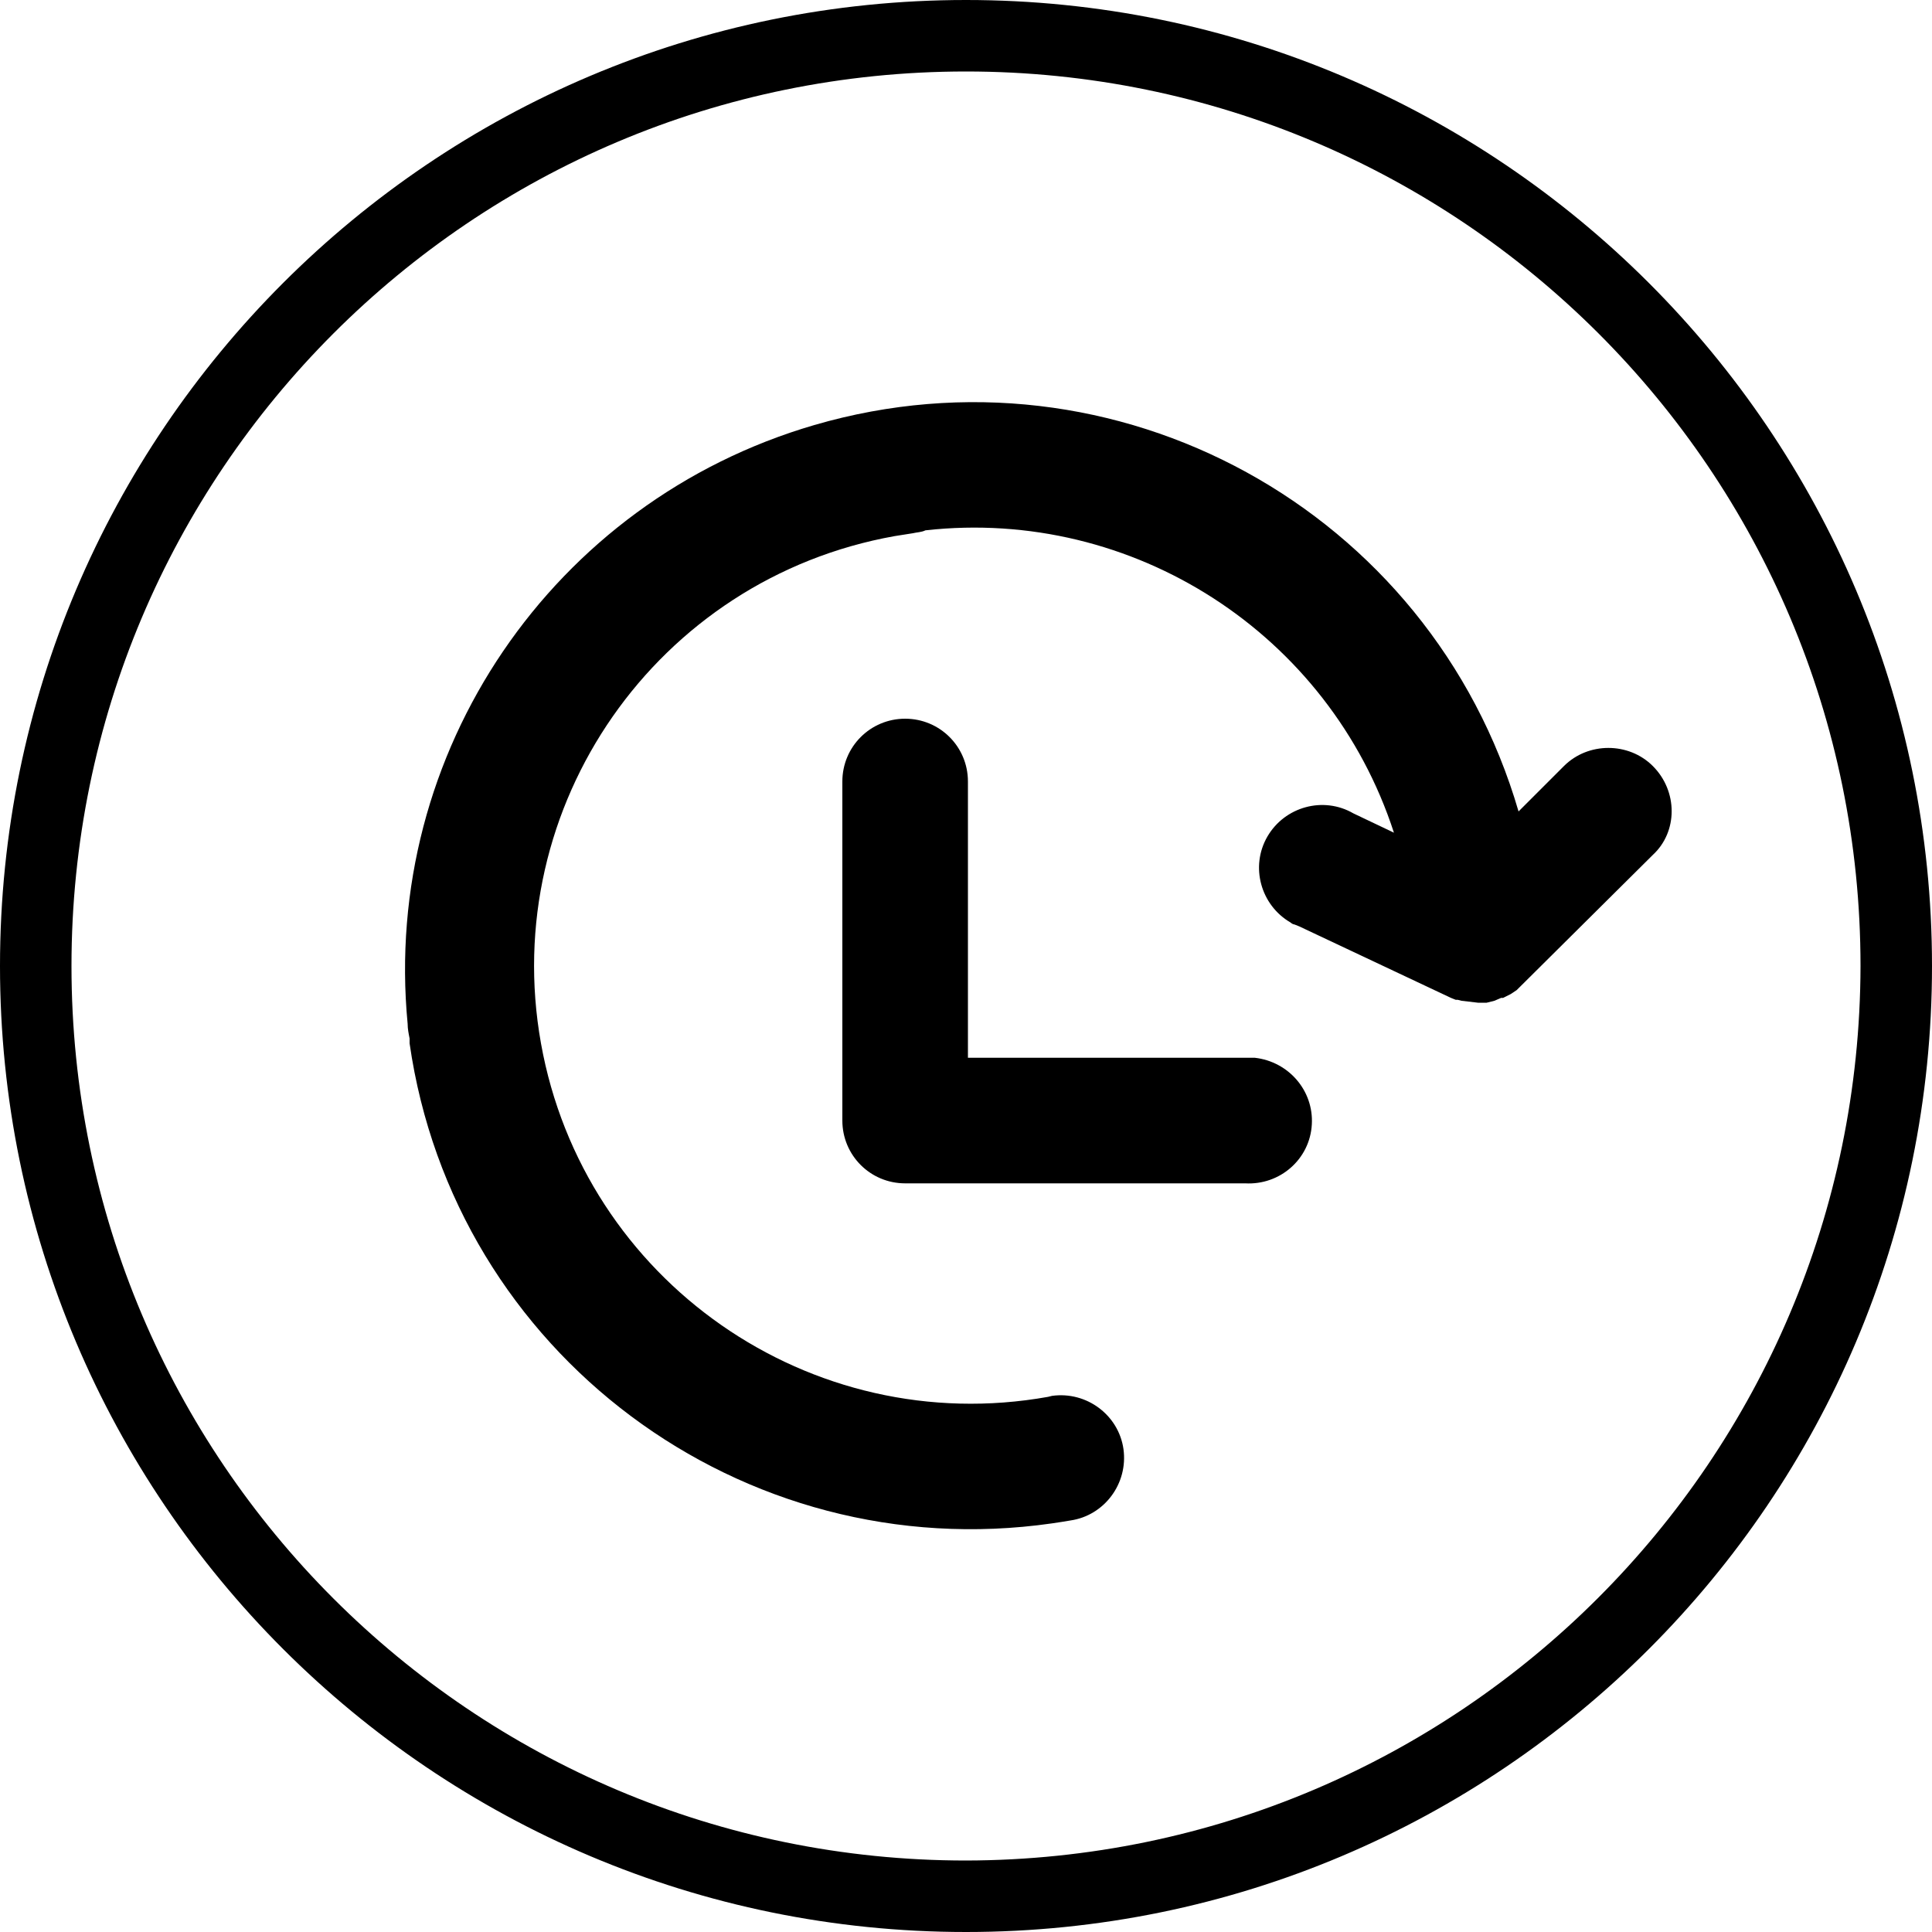
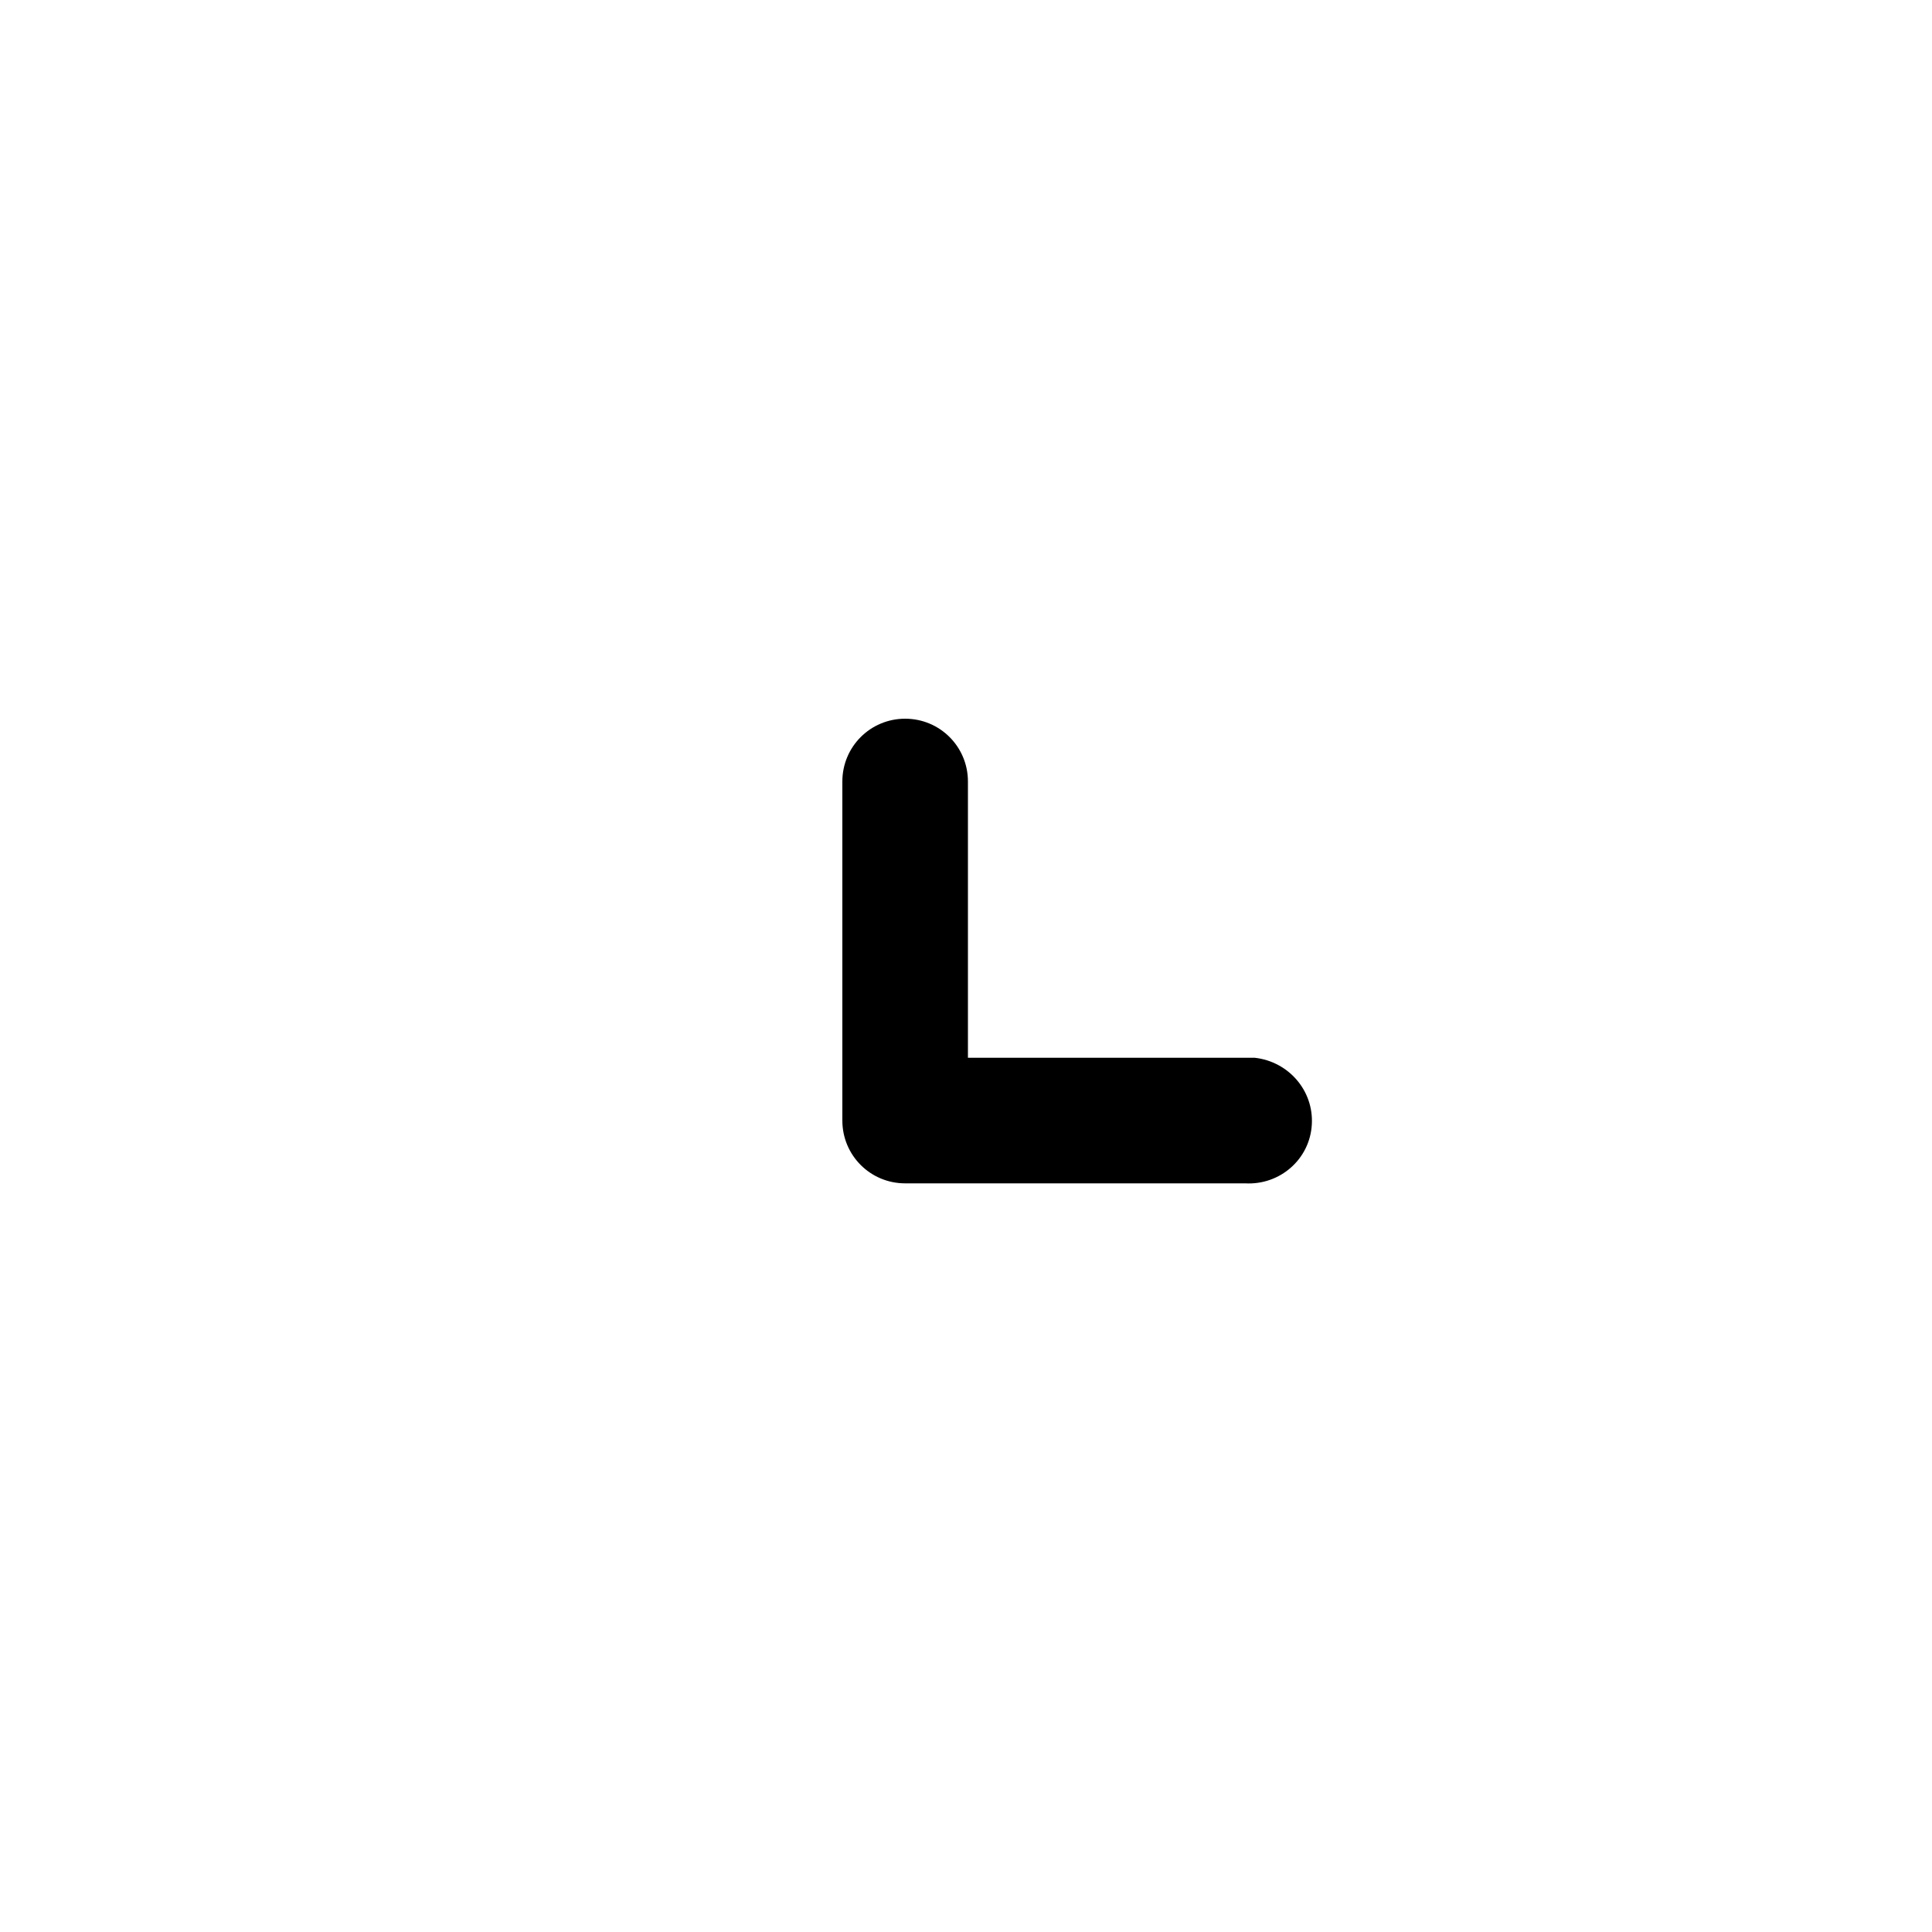
<svg xmlns="http://www.w3.org/2000/svg" version="1.1" id="图层_1" x="0px" y="0px" viewBox="0 0 200 200" style="enable-background:new 0 0 200 200;" xml:space="preserve">
  <g id="图层_2_1_">
    <g id="图层_1-2">
-       <path d="M100,0C44.8,0,0,44.8,0,100s44.8,100,100,100s100-44.8,100-100S155.2,0,100,0z M100,192.6c-51.1,0-92.6-41.4-92.6-92.6    C7.4,48.9,48.8,7.4,100,7.4c51.1,0,92.6,41.4,92.6,92.6l0,0C192.5,151.1,151.1,192.5,100,192.6z" />
-       <path d="M171.1,79.3c-2.5-2.5-6.7-2.5-9.2,0l0,0l-4.7,4.7c-9.1-31.2-41.7-49.1-72.9-40c-27.1,7.9-44.8,33.9-42.1,62    c0,0.5,0.1,1,0.2,1.5v0.5c4.6,32.1,34.4,54.3,66.5,49.7c0.7-0.1,1.3-0.2,1.9-0.3c3.5-0.5,6-3.8,5.5-7.4c-0.5-3.5-3.8-6-7.4-5.5    l0,0l-0.4,0.1C83.9,149,60.4,132.6,56,108s12-48.1,36.6-52.5c0.6-0.1,1.3-0.2,1.9-0.3c0.4-0.1,0.9-0.1,1.3-0.3    c21.5-2.4,41.8,10.7,48.5,31.3l-4.2-2c-3.1-1.8-7.1-0.7-8.9,2.4s-0.7,7.1,2.4,8.9c0.1,0.1,0.3,0.2,0.4,0.2l0.5,0.2l15.7,7.4    l0.5,0.2h0.2l0.4,0.1l1.7,0.2h0.9l0.8-0.2l0.7-0.3h0.2l0.6-0.3l0.2-0.1l0.6-0.4l14.1-14C173.7,86.1,173.7,81.9,171.1,79.3    C171.2,79.4,171.2,79.4,171.1,79.3L171.1,79.3L171.1,79.3z" />
      <path d="M128.9,109.5h-28.7V80.9c0-3.6-2.9-6.5-6.5-6.5s-6.5,2.9-6.5,6.5v35.1c0,3.6,2.9,6.5,6.5,6.5h35.2    c3.6,0.2,6.7-2.5,6.9-6.1c0.2-3.5-2.4-6.5-5.9-6.9c-0.3,0-0.7,0-1,0L128.9,109.5z" />
    </g>
  </g>
</svg>